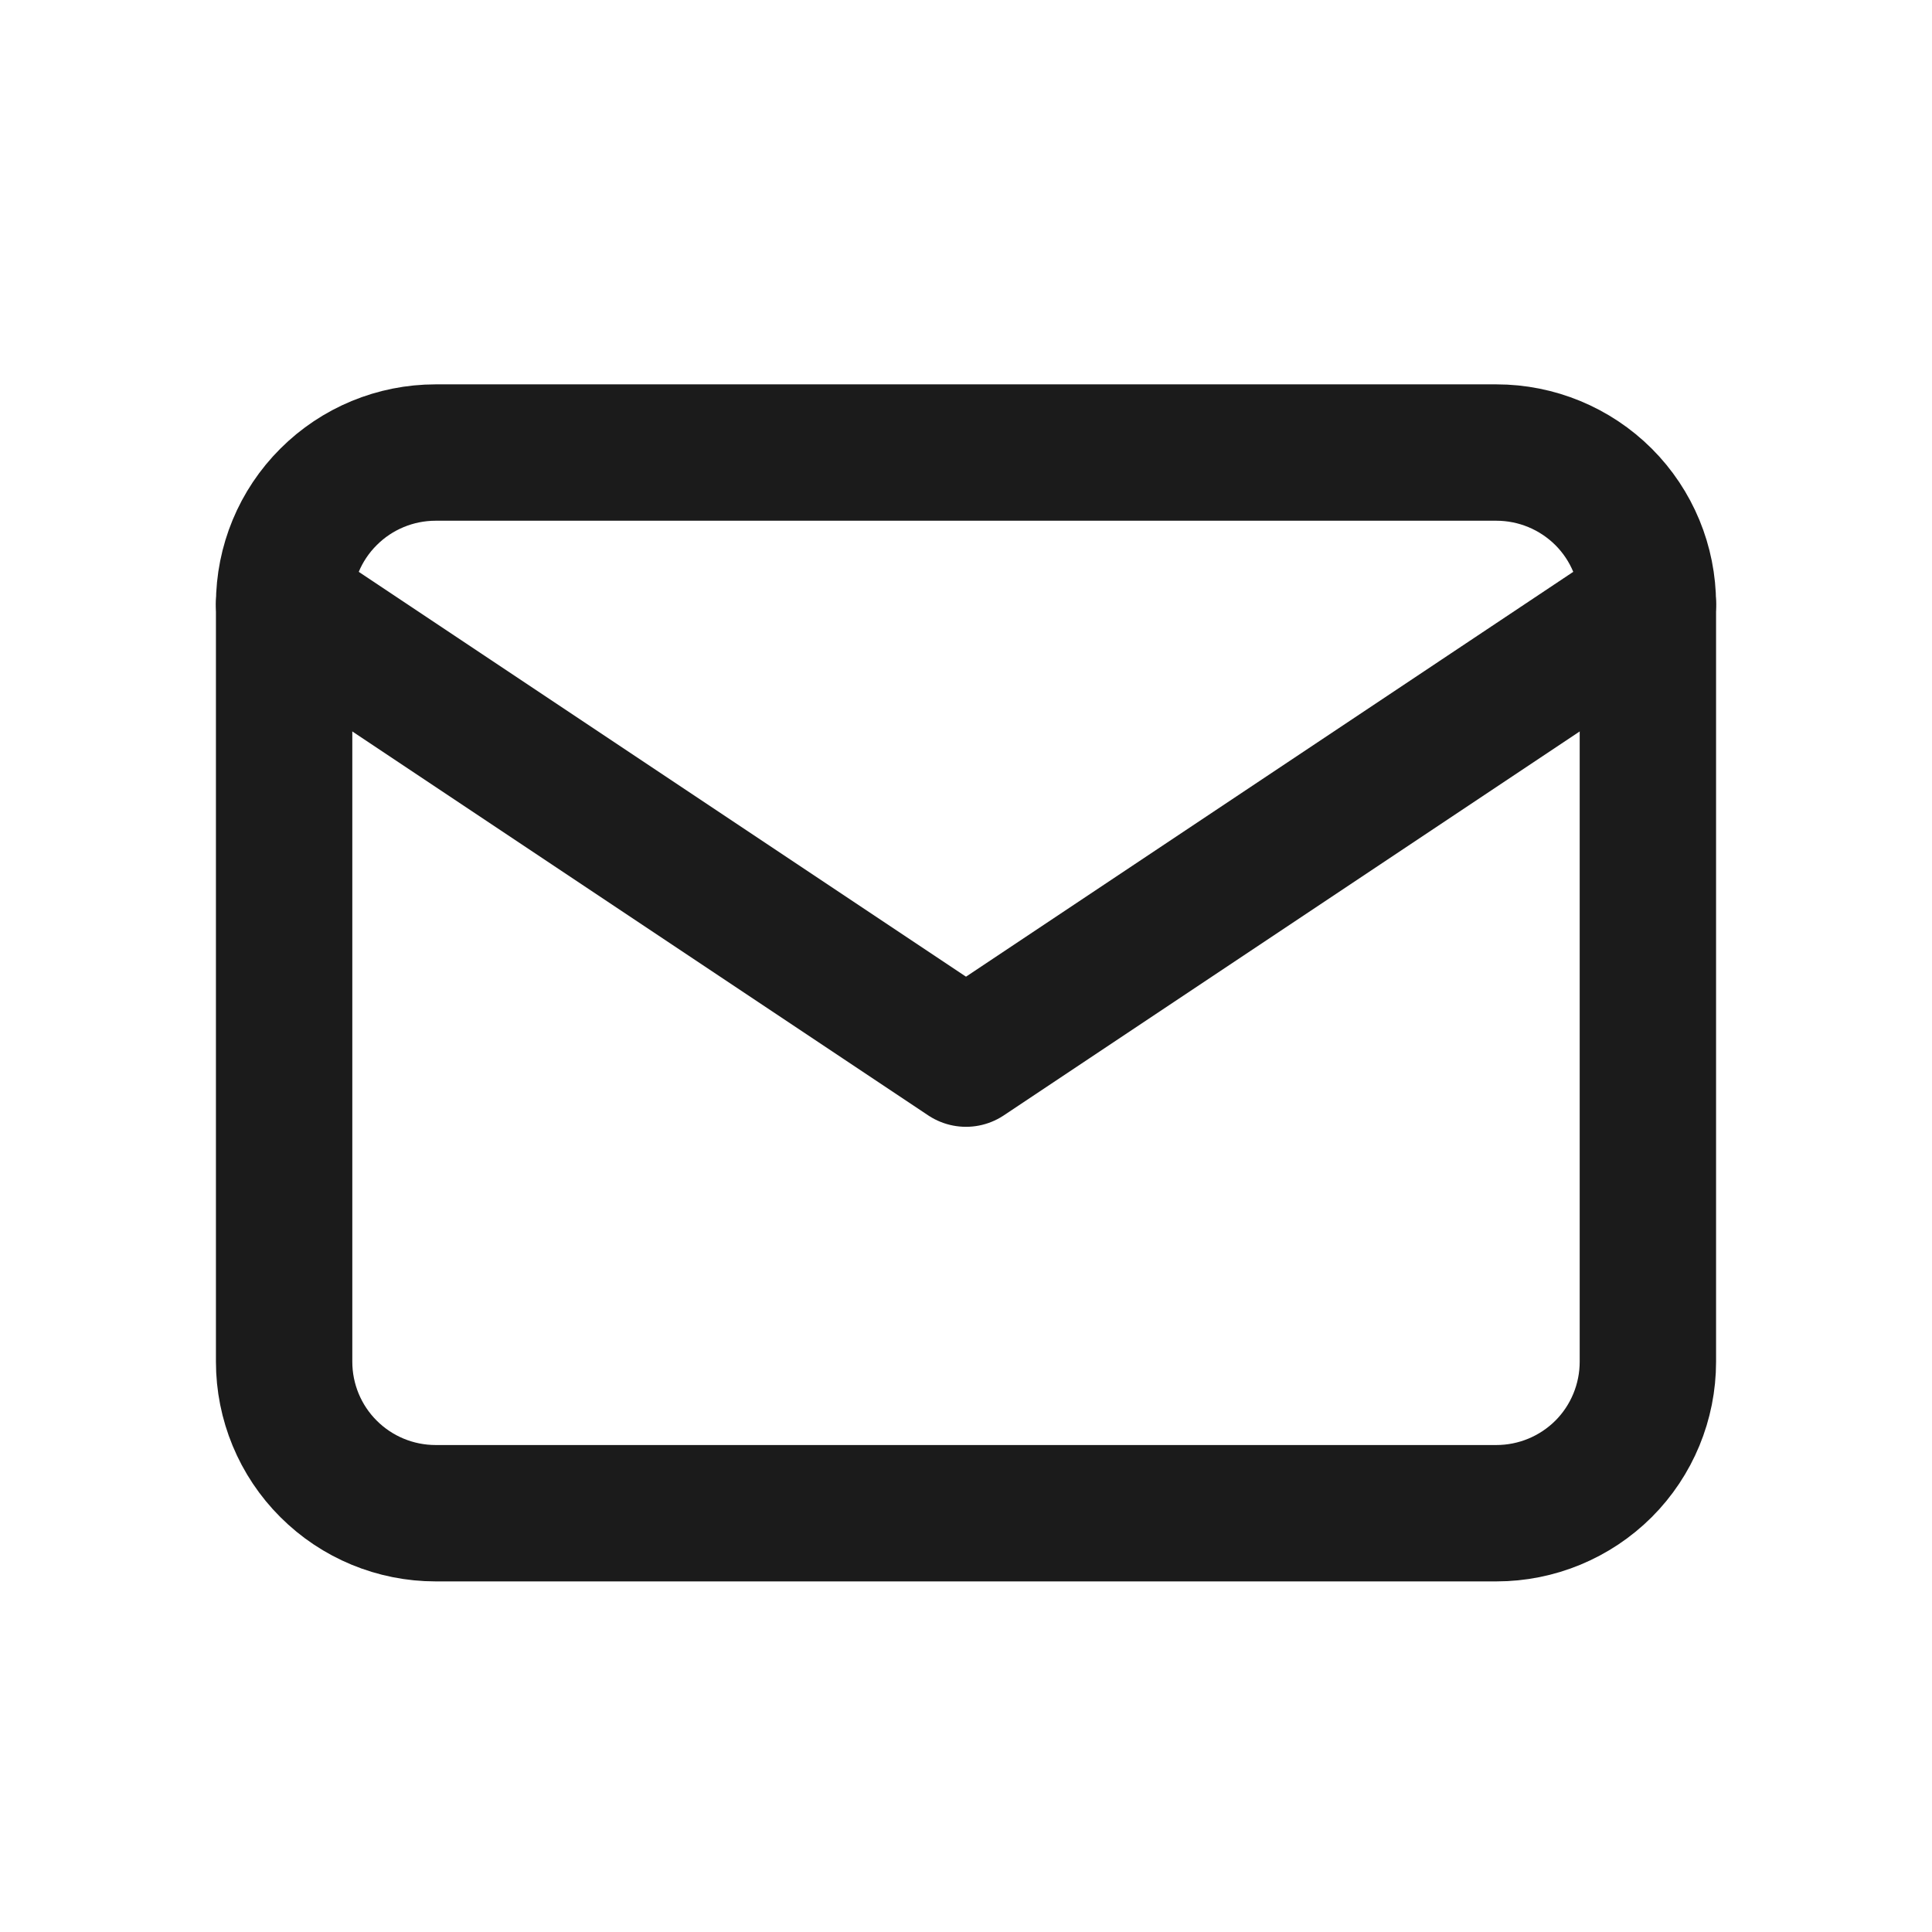
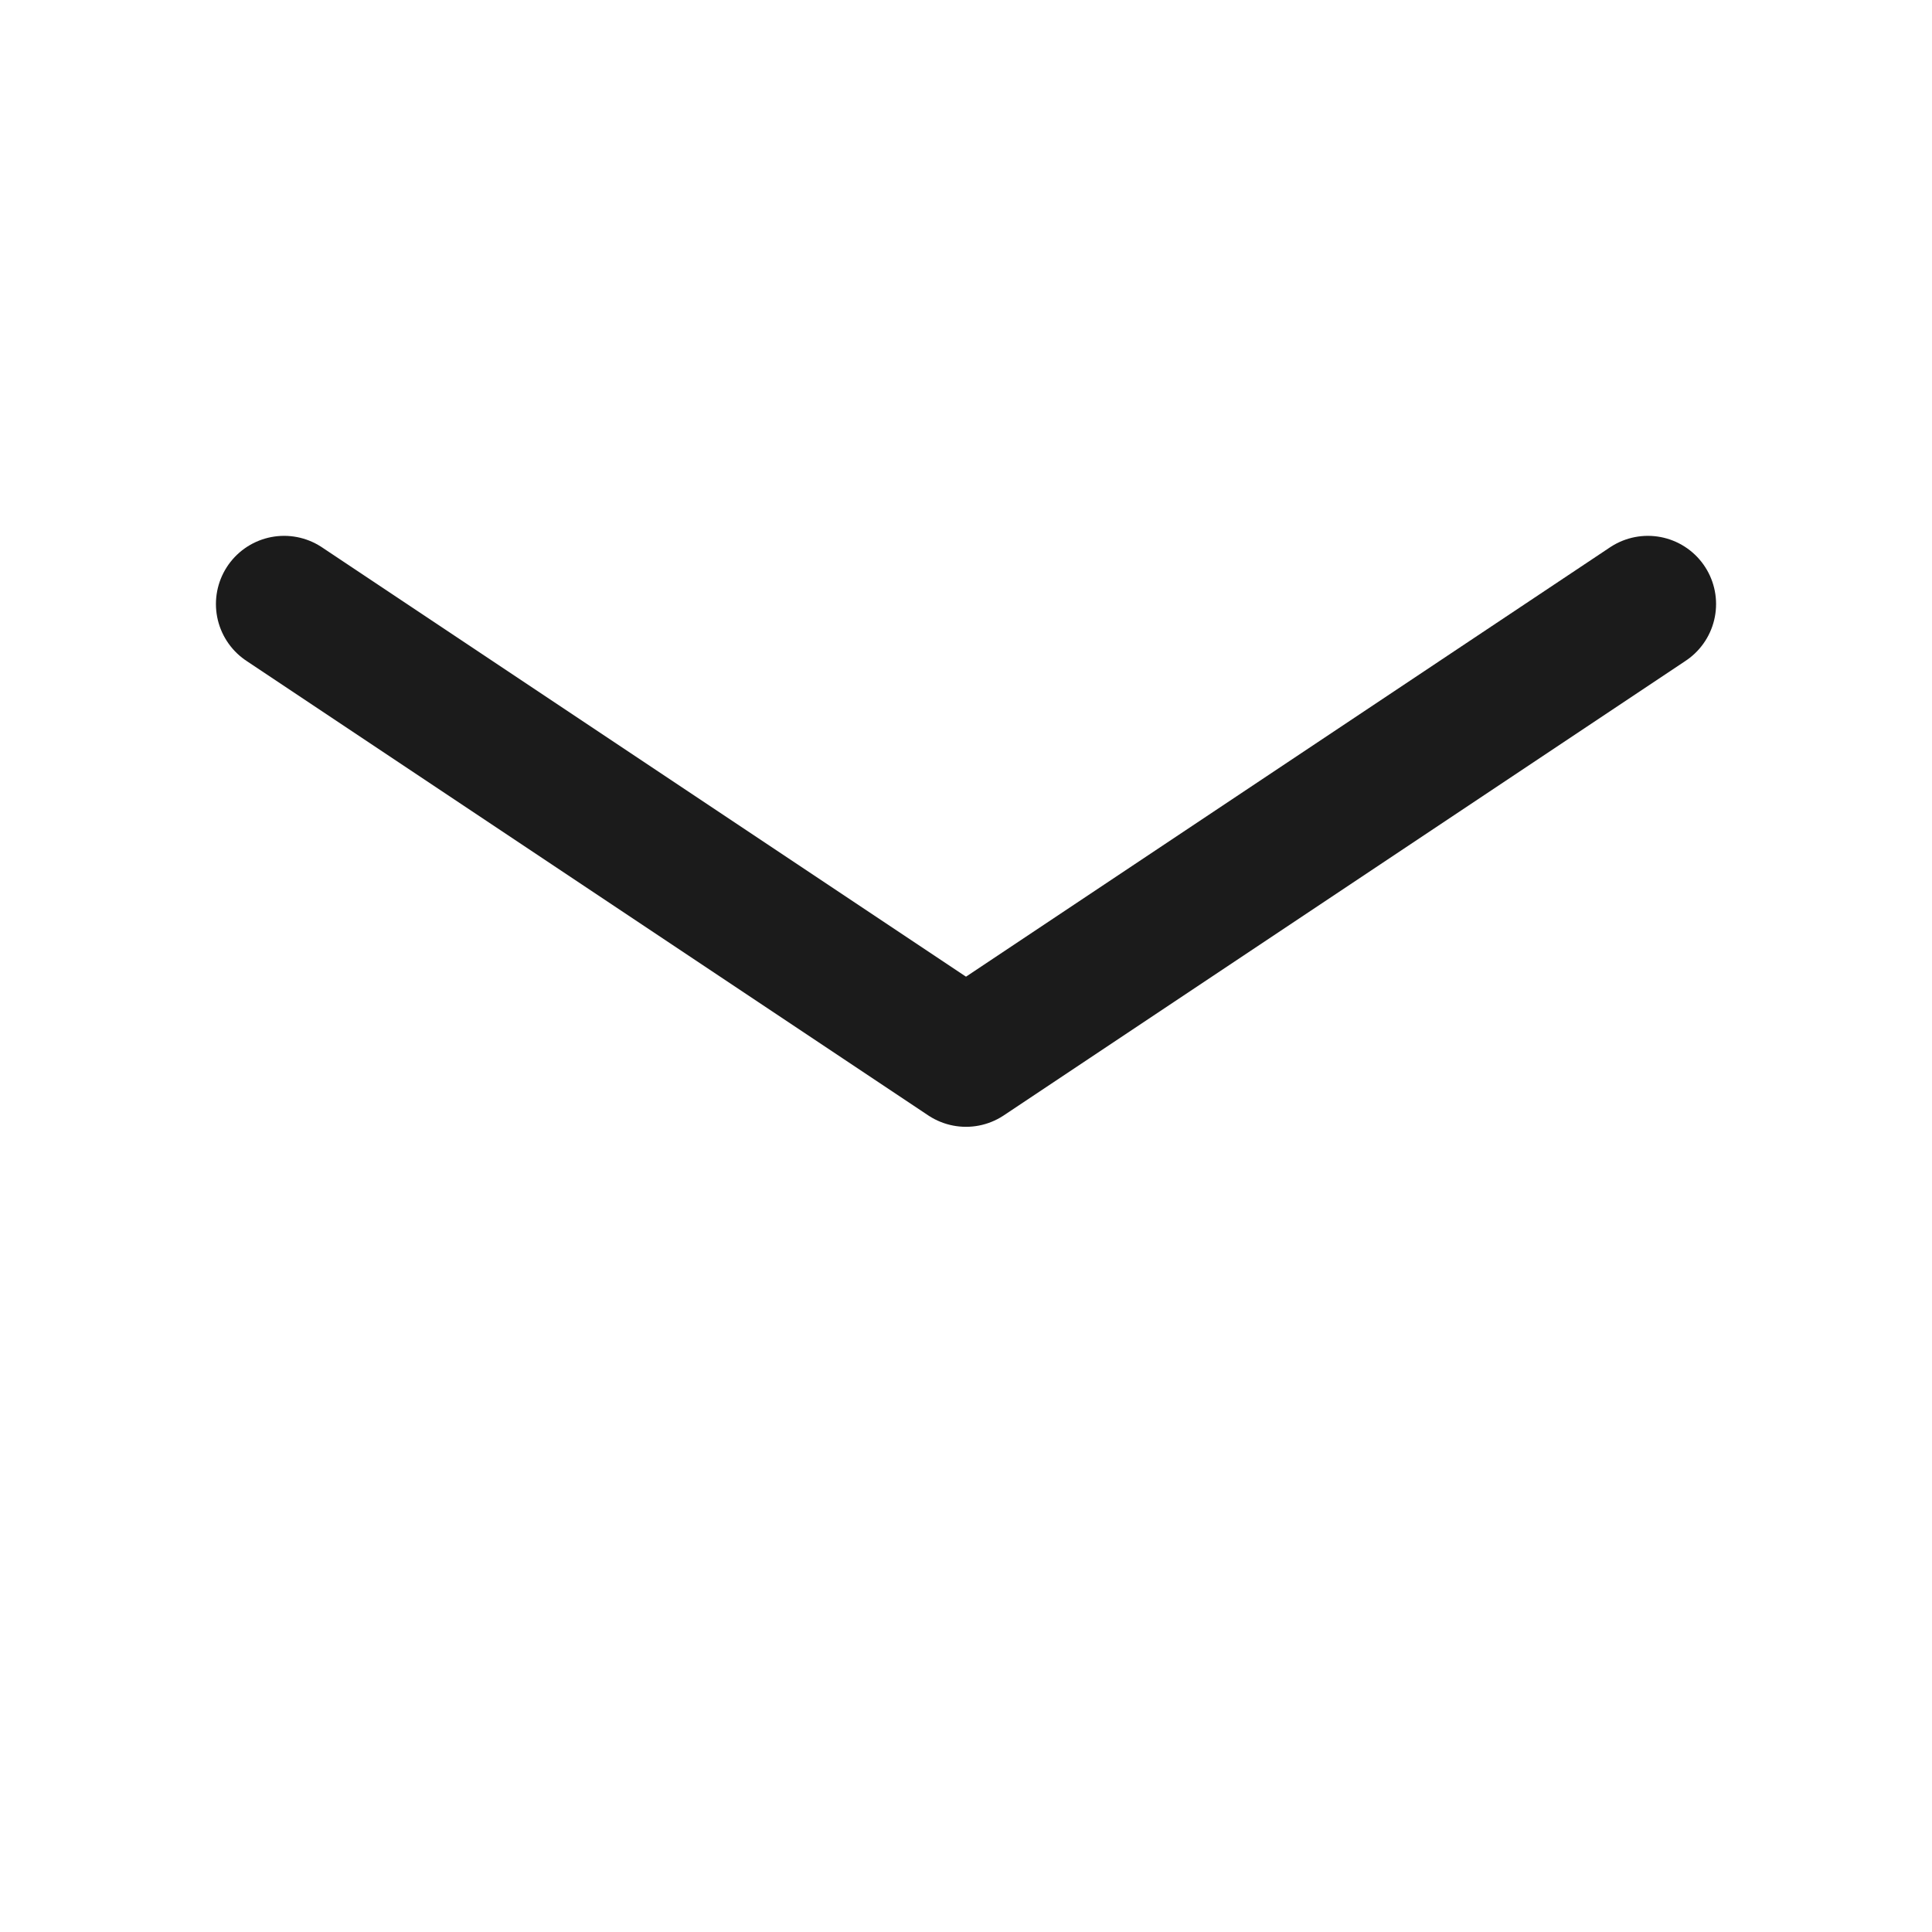
<svg xmlns="http://www.w3.org/2000/svg" width="17" height="17" viewBox="0 0 17 17" fill="none">
  <g clip-path="url(#clip0_5657_50815)">
-     <path d="M2.5 5.315C2.5 4.961 2.64 4.622 2.891 4.372C3.141 4.122 3.48 3.982 3.833 3.982H13.167C13.52 3.982 13.859 4.122 14.11 4.372C14.36 4.622 14.5 4.961 14.5 5.315V11.982C14.5 12.335 14.36 12.675 14.11 12.925C13.859 13.175 13.52 13.315 13.167 13.315H3.833C3.48 13.315 3.141 13.175 2.891 12.925C2.64 12.675 2.5 12.335 2.5 11.982V5.315Z" stroke="#1B1B1B" stroke-width="1.2" stroke-linecap="round" stroke-linejoin="round" />
    <path d="M2.5 5.315L8.5 9.315L14.5 5.315" stroke="#1B1B1B" stroke-width="1.2" stroke-linecap="round" stroke-linejoin="round" />
  </g>
  <defs>
    <clipPath id="clip0_5657_50815">
      <rect width="16" height="16" fill="white" transform="translate(0.5 0.648)" />
    </clipPath>
  </defs>
</svg>